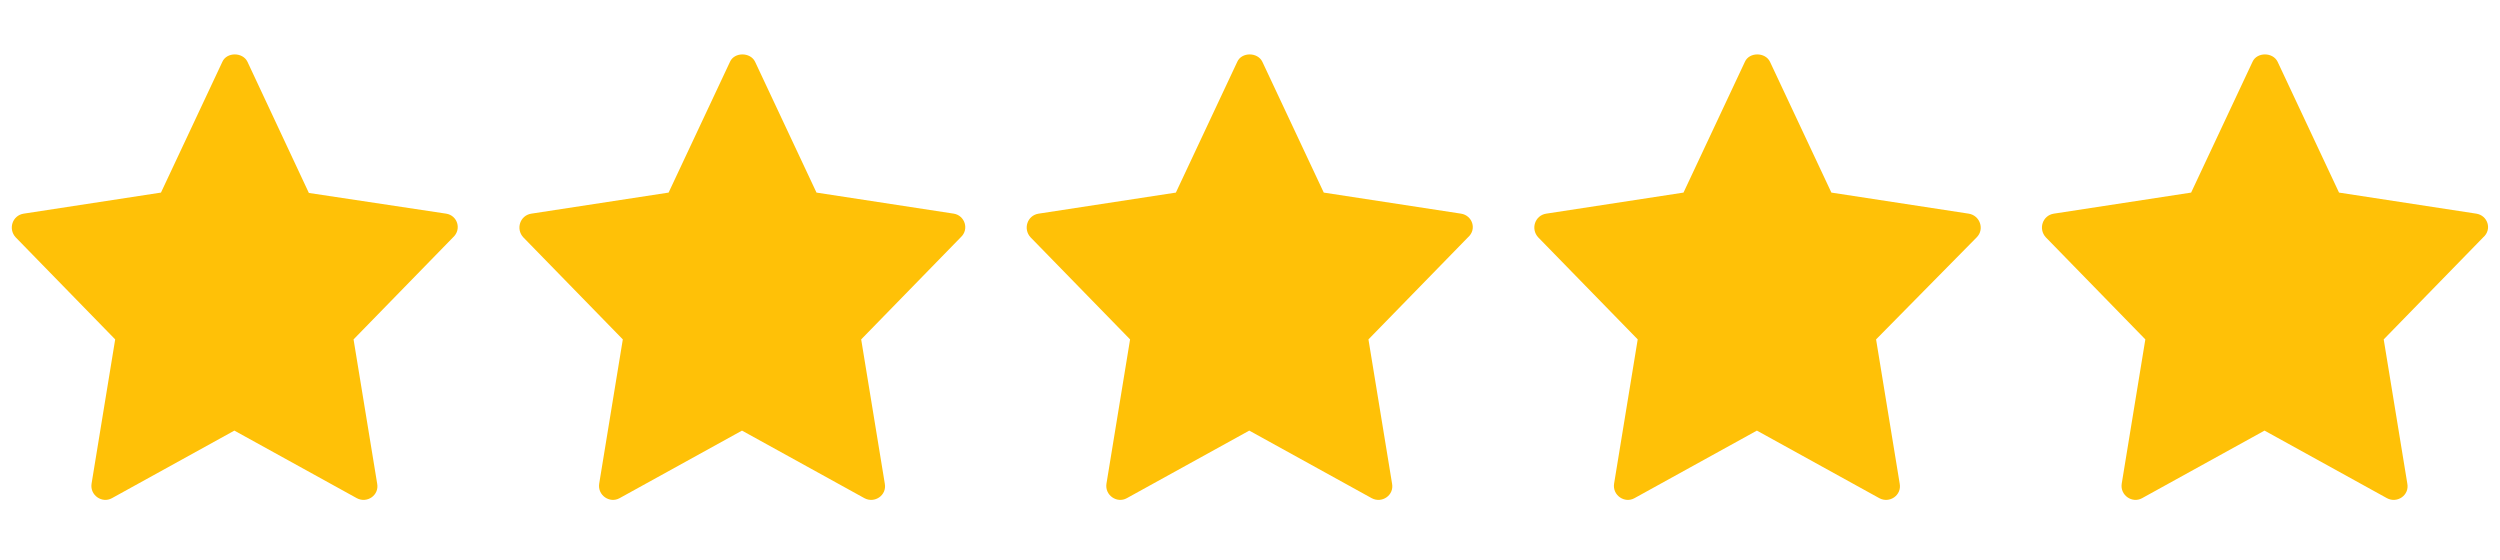
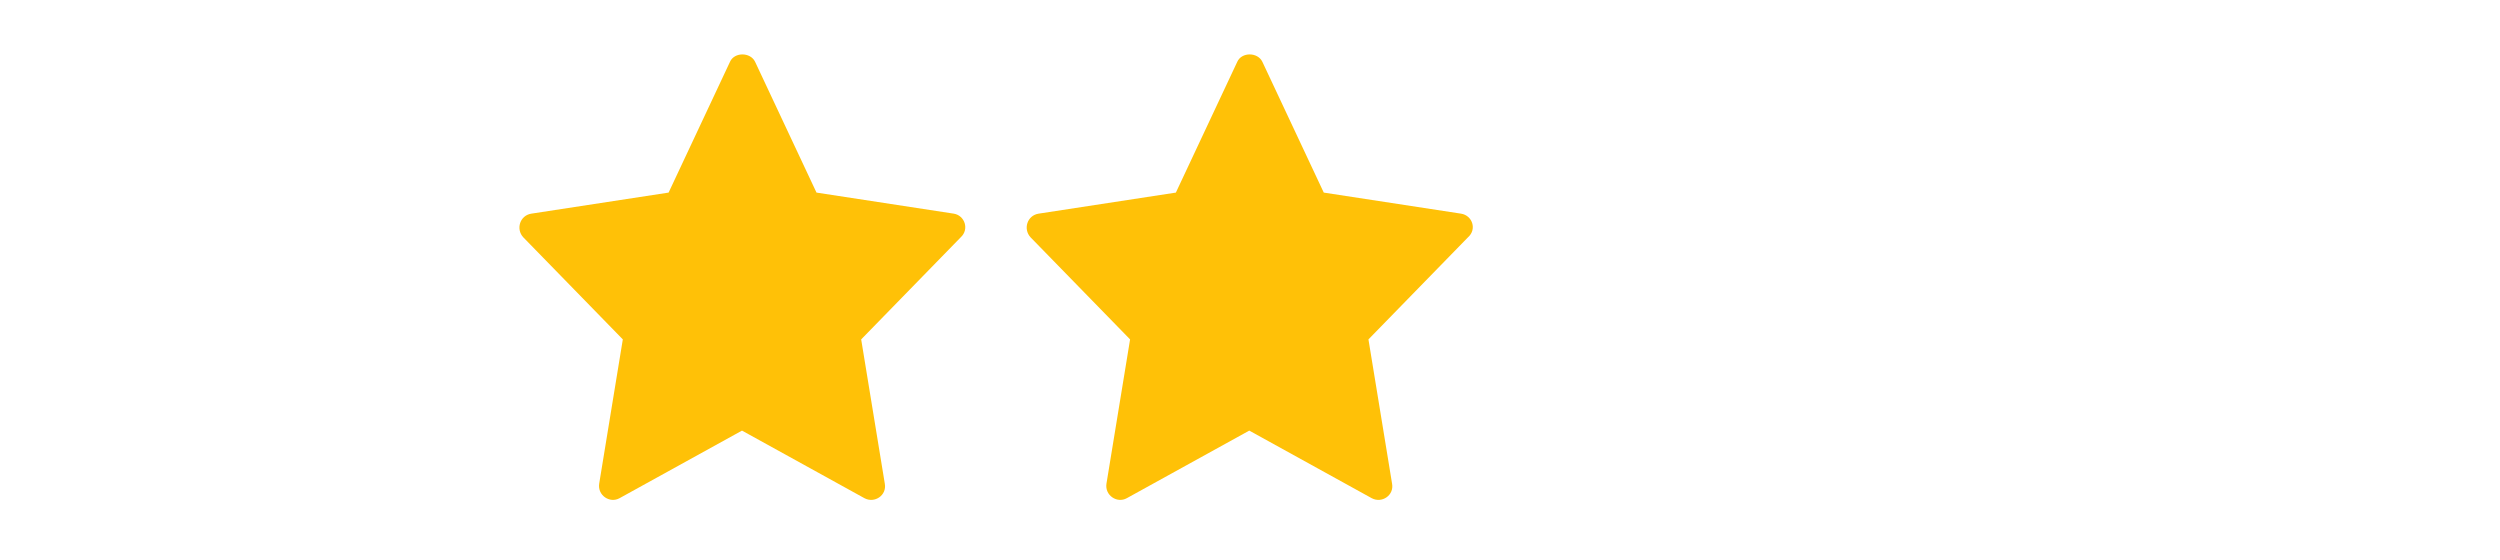
<svg xmlns="http://www.w3.org/2000/svg" version="1.1" id="color" x="0px" y="0px" viewBox="0 0 688 154" style="enable-background:new 0 0 688 154;" xml:space="preserve">
  <style type="text/css">
	.st0{fill:#FFC107;}
</style>
-   <path class="st0" d="M122.8,58.8L85,53.1L68.1,17c-1.3-2.7-5.7-2.7-6.9,0l-16.9,36L6.5,58.8c-3.1,0.5-4.3,4.2-2.2,6.5l27.4,28.1  l-6.5,39.7c-0.5,3.2,2.9,5.5,5.6,4l33.7-18.6l33.7,18.6c2.8,1.5,6.2-0.8,5.6-4l-6.5-39.7l27.4-28.1  C127.1,63.1,125.9,59.3,122.8,58.8L122.8,58.8z" />
-   <path class="st0" d="M541.8,58.8l-37.8-5.8l-16.9-36c-1.3-2.7-5.7-2.7-6.9,0l-16.9,36l-37.8,5.8c-3.1,0.5-4.3,4.2-2.2,6.5l27.4,28.1  l-6.5,39.7c-0.5,3.2,2.9,5.5,5.6,4l33.7-18.6l33.7,18.6c2.8,1.5,6.2-0.8,5.6-4l-6.5-39.7L544,65.3C546.2,63.1,544.9,59.3,541.8,58.8  L541.8,58.8z" />
-   <path class="st0" d="M681.5,58.8l-37.8-5.8l-16.9-36c-1.3-2.7-5.7-2.7-6.9,0l-16.9,36l-37.8,5.8c-3.1,0.5-4.3,4.2-2.2,6.5l27.4,28.1  l-6.5,39.7c-0.5,3.2,2.9,5.5,5.6,4l33.7-18.6l33.7,18.6c2.8,1.5,6.2-0.8,5.6-4l-6.5-39.7l27.4-28.1  C685.9,63.1,684.6,59.3,681.5,58.8L681.5,58.8z" />
  <path class="st0" d="M402.1,58.8l-37.8-5.8l-16.9-36c-1.3-2.7-5.7-2.7-6.9,0l-16.9,36l-37.8,5.8c-3.1,0.5-4.3,4.2-2.2,6.5l27.4,28.1  l-6.5,39.7c-0.5,3.2,2.9,5.5,5.6,4l33.7-18.6l33.7,18.6c2.8,1.5,6.2-0.8,5.6-4l-6.5-39.7l27.4-28.1  C406.5,63.1,405.2,59.3,402.1,58.8L402.1,58.8z" />
  <path class="st0" d="M262.5,58.8l-37.8-5.8l-16.9-36c-1.3-2.7-5.7-2.7-6.9,0l-16.9,36l-37.8,5.8c-3.1,0.5-4.3,4.2-2.2,6.5l27.4,28.1  l-6.5,39.7c-0.5,3.2,2.9,5.5,5.6,4l33.7-18.6l33.7,18.6c2.8,1.5,6.2-0.8,5.6-4l-6.5-39.7l27.4-28.1  C266.8,63.1,265.5,59.3,262.5,58.8L262.5,58.8z" />
</svg>